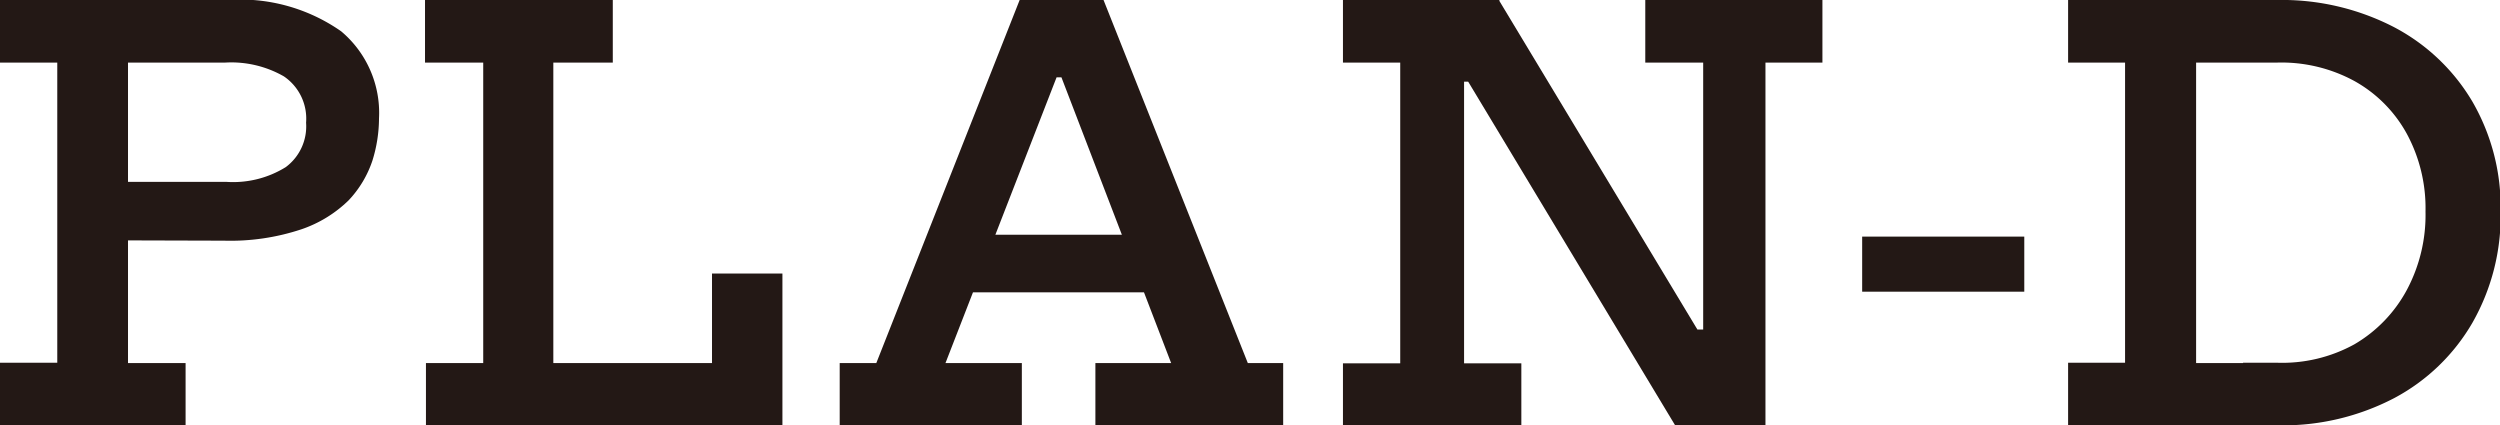
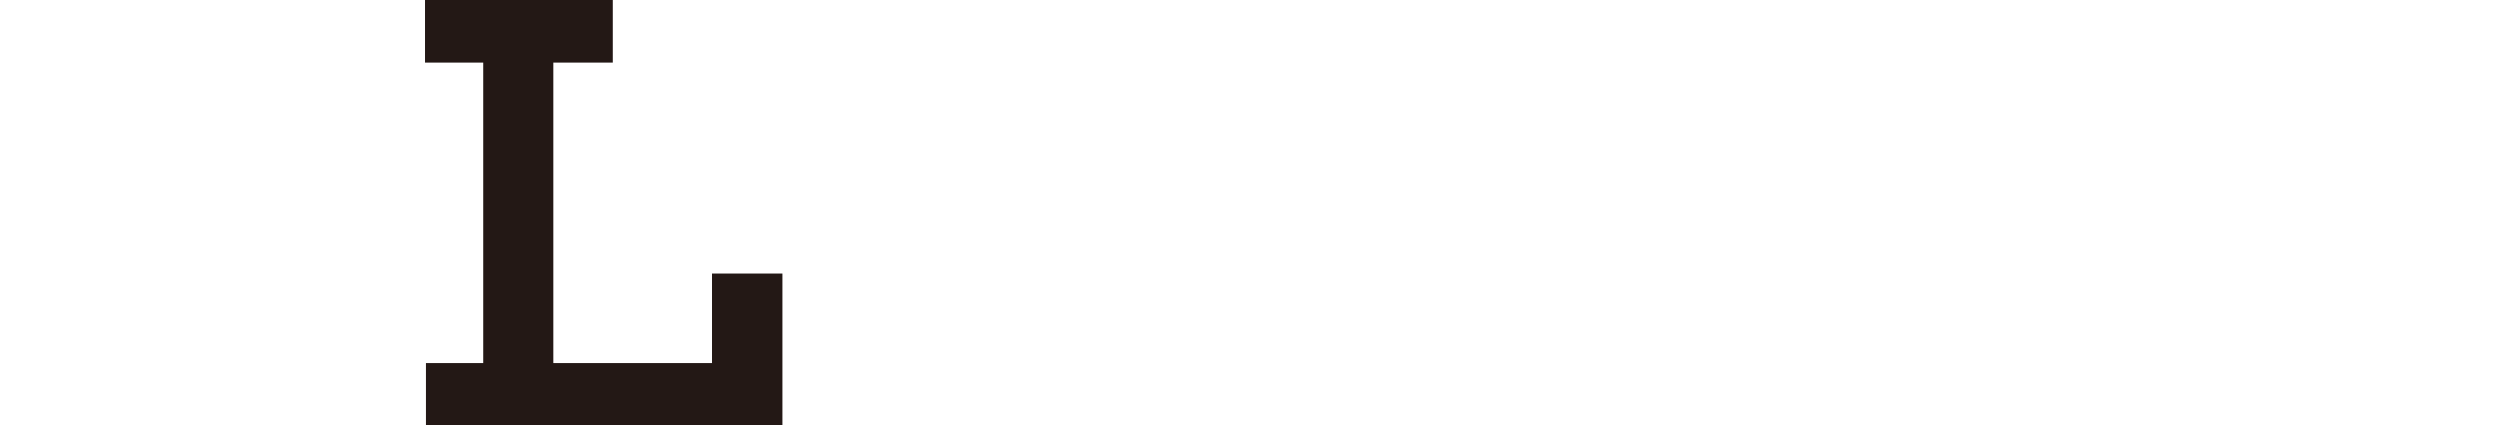
<svg xmlns="http://www.w3.org/2000/svg" viewBox="0 0 79.88 13.59">
  <defs>
    <style>.cls-1{fill:#231815;}</style>
  </defs>
  <g id="レイヤー_2" data-name="レイヤー 2">
    <g id="レイヤー_1-2" data-name="レイヤー 1">
-       <path class="cls-1" d="M0,13.59v-2H1.83V2H0V0H4.09V11.6H5.93v2ZM3.71,7.68V5.81H7.22a3.19,3.19,0,0,0,1.91-.47,1.62,1.62,0,0,0,.65-1.42,1.63,1.63,0,0,0-.71-1.48A3.38,3.38,0,0,0,7.19,2H3.57V0h3.7A5.62,5.62,0,0,1,10.9,1a3.4,3.4,0,0,1,1.21,2.78,4.57,4.57,0,0,1-.21,1.35,3.42,3.42,0,0,1-.76,1.27,4,4,0,0,1-1.52.93,7.18,7.18,0,0,1-2.46.36Z" />
      <path class="cls-1" d="M13.58,2V0h6V2H17.68V11.6h5.93v2h-10v-2h1.83V2ZM25,8.74v4.85H22.75V8.74Z" />
-       <path class="cls-1" d="M39.87,11.6H41v2H35v-2h2.42L33.5,1.39l1.23,1.08H33l1.18-1.08L30.21,11.6h2.44v2H26.83v-2H28L32.58,0h2.68ZM37.58,7.5V9.34H30.22V7.5Z" />
-       <path class="cls-1" d="M42.91,2V0h5l-.24,2.61h-.89v9h1.83v2H42.91v-2h1.83V2Zm10.62,11.6L45.34,0h2.55l8.19,13.59ZM52.57,2V0h5.66V2H56.41V13.59H54l-.76-3.06h1.18V2Z" />
-       <path class="cls-1" d="M64.68,7.56V9.32H59.5V7.56Z" />
-       <path class="cls-1" d="M66.08,13.59v-2H67.9V2H66.08V0h6.18V2H70.17V11.6h2.09v2Zm5.59,0v-2h1.08A4.78,4.78,0,0,0,75.23,11,4.45,4.45,0,0,0,76.9,9.27a5.09,5.09,0,0,0,.6-2.51,5,5,0,0,0-.6-2.49,4.28,4.28,0,0,0-1.67-1.68A4.88,4.88,0,0,0,72.75,2H71.67V0h1.09a7.8,7.8,0,0,1,3.72.86A6.32,6.32,0,0,1,79,3.25a6.74,6.74,0,0,1,.9,3.51,6.89,6.89,0,0,1-.9,3.55,6.3,6.3,0,0,1-2.5,2.41,7.69,7.69,0,0,1-3.72.87Z" />
    </g>
  </g>
</svg>